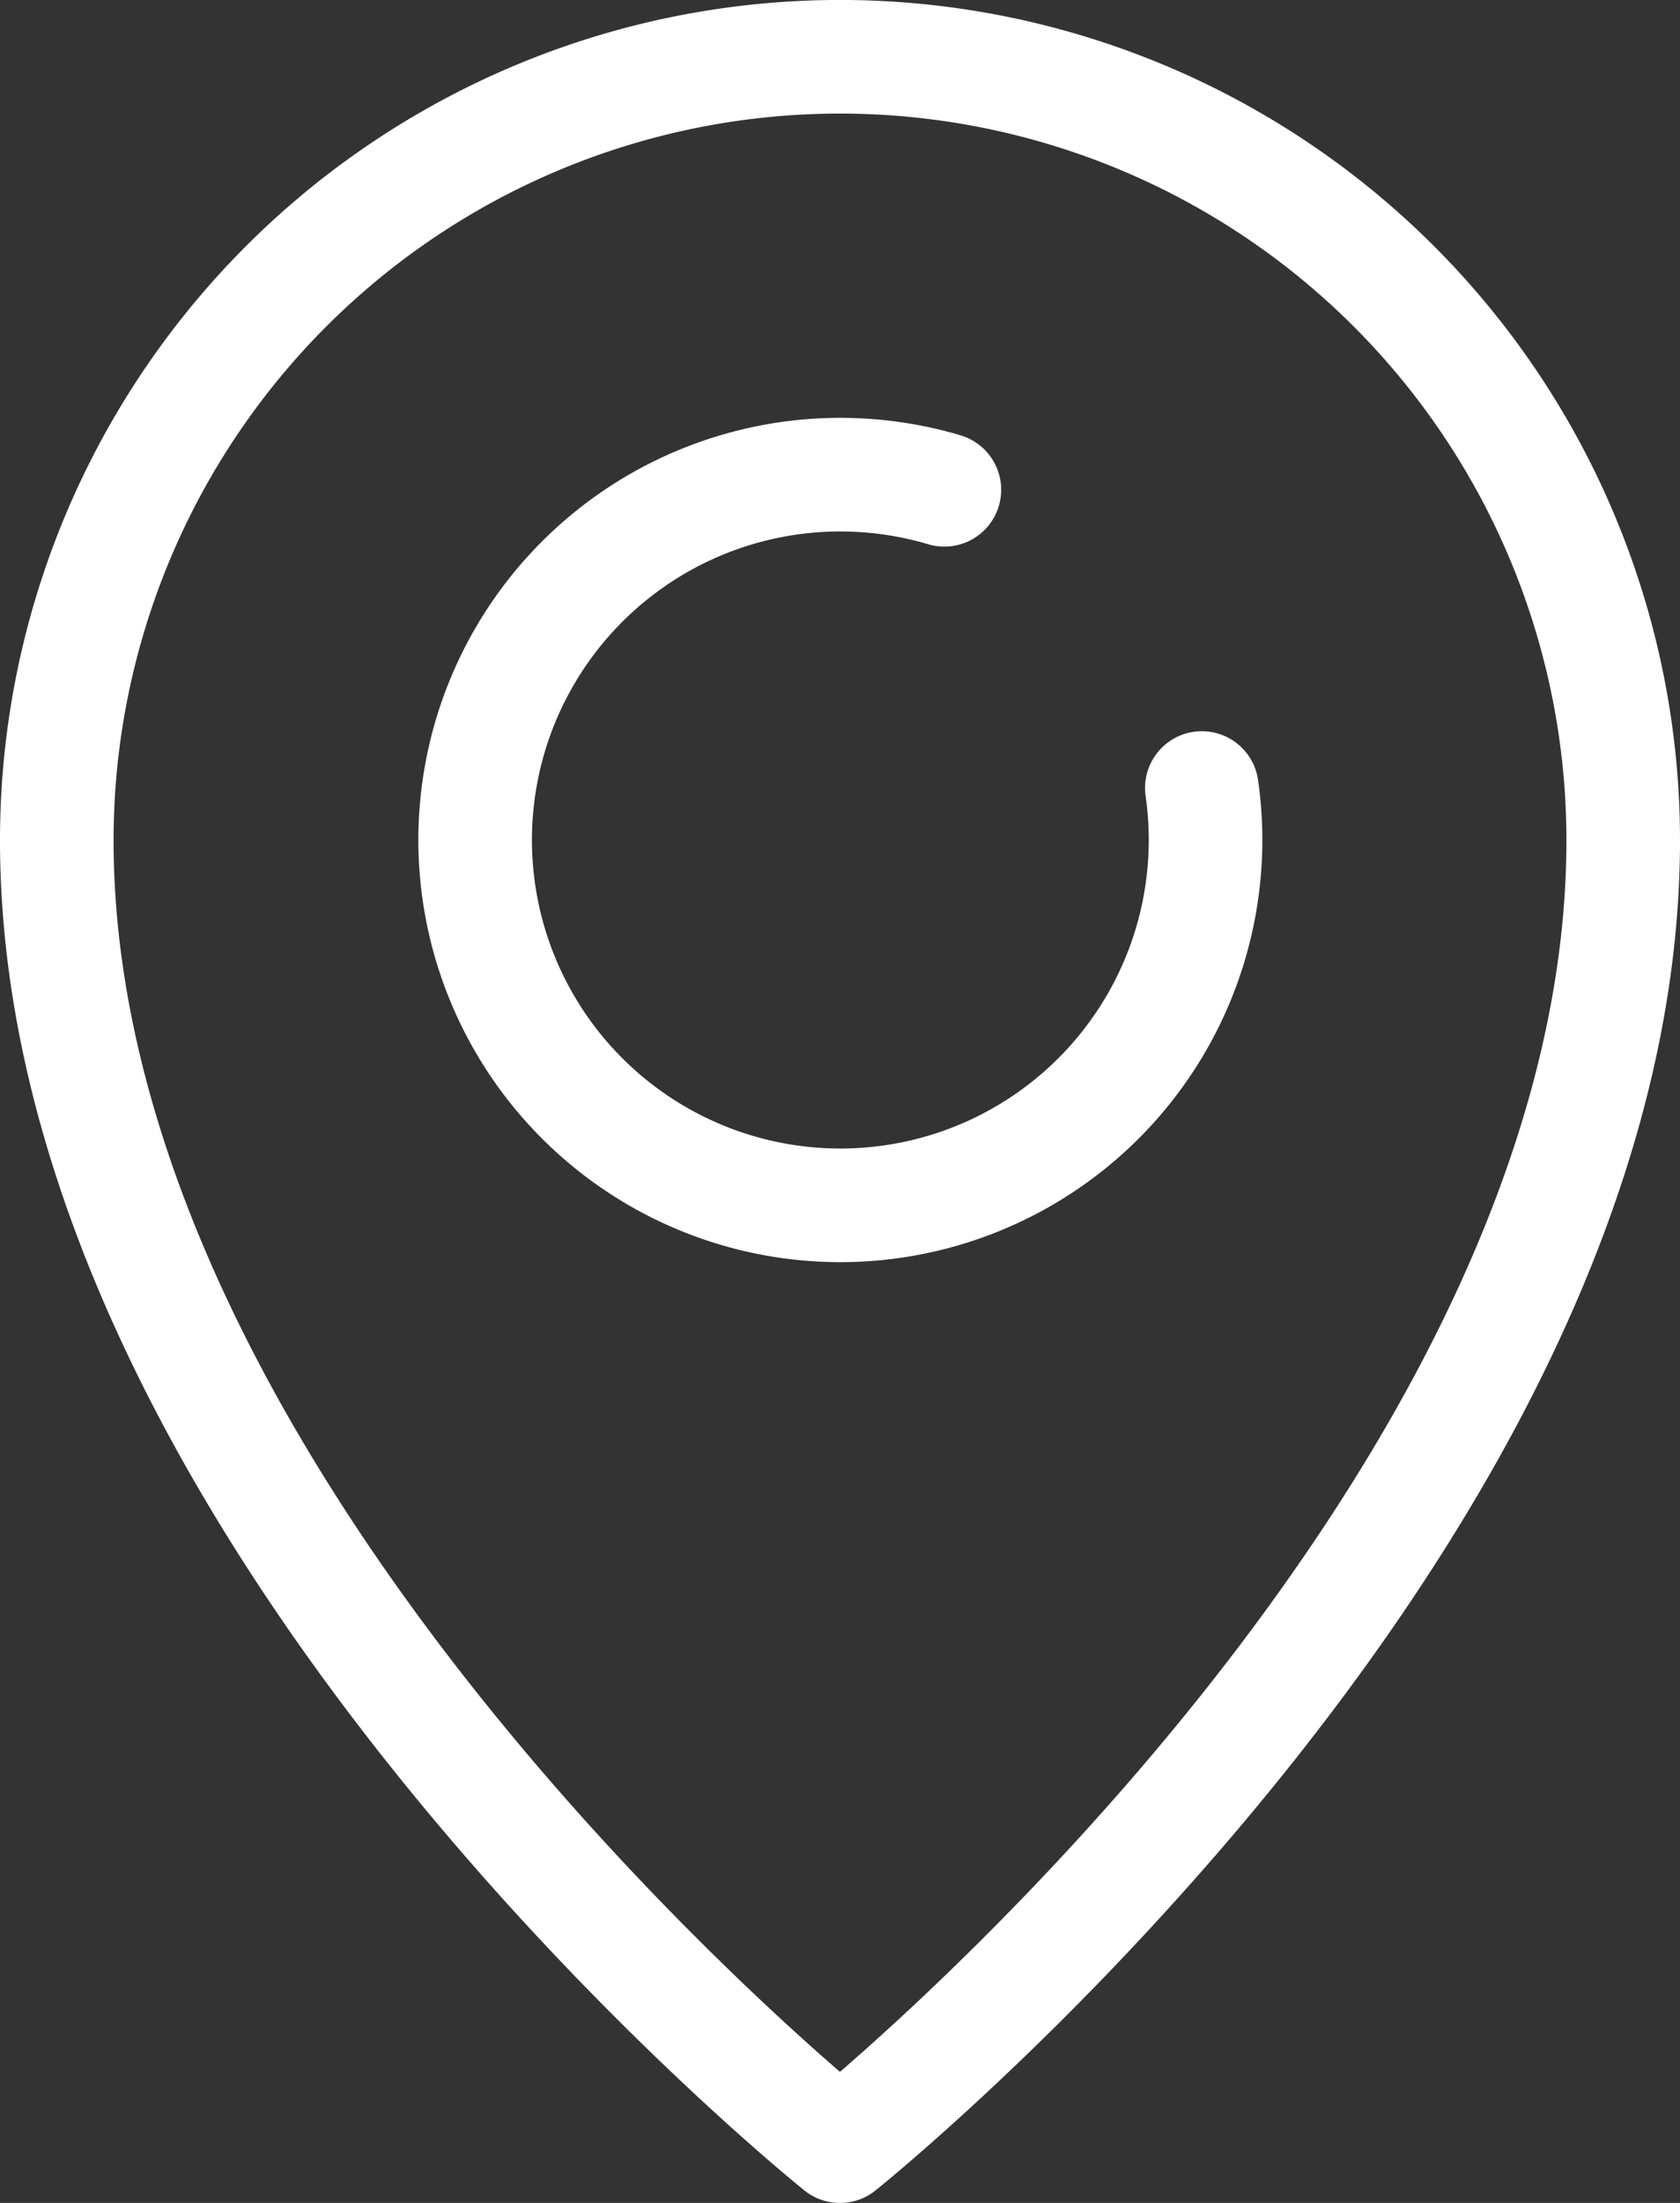
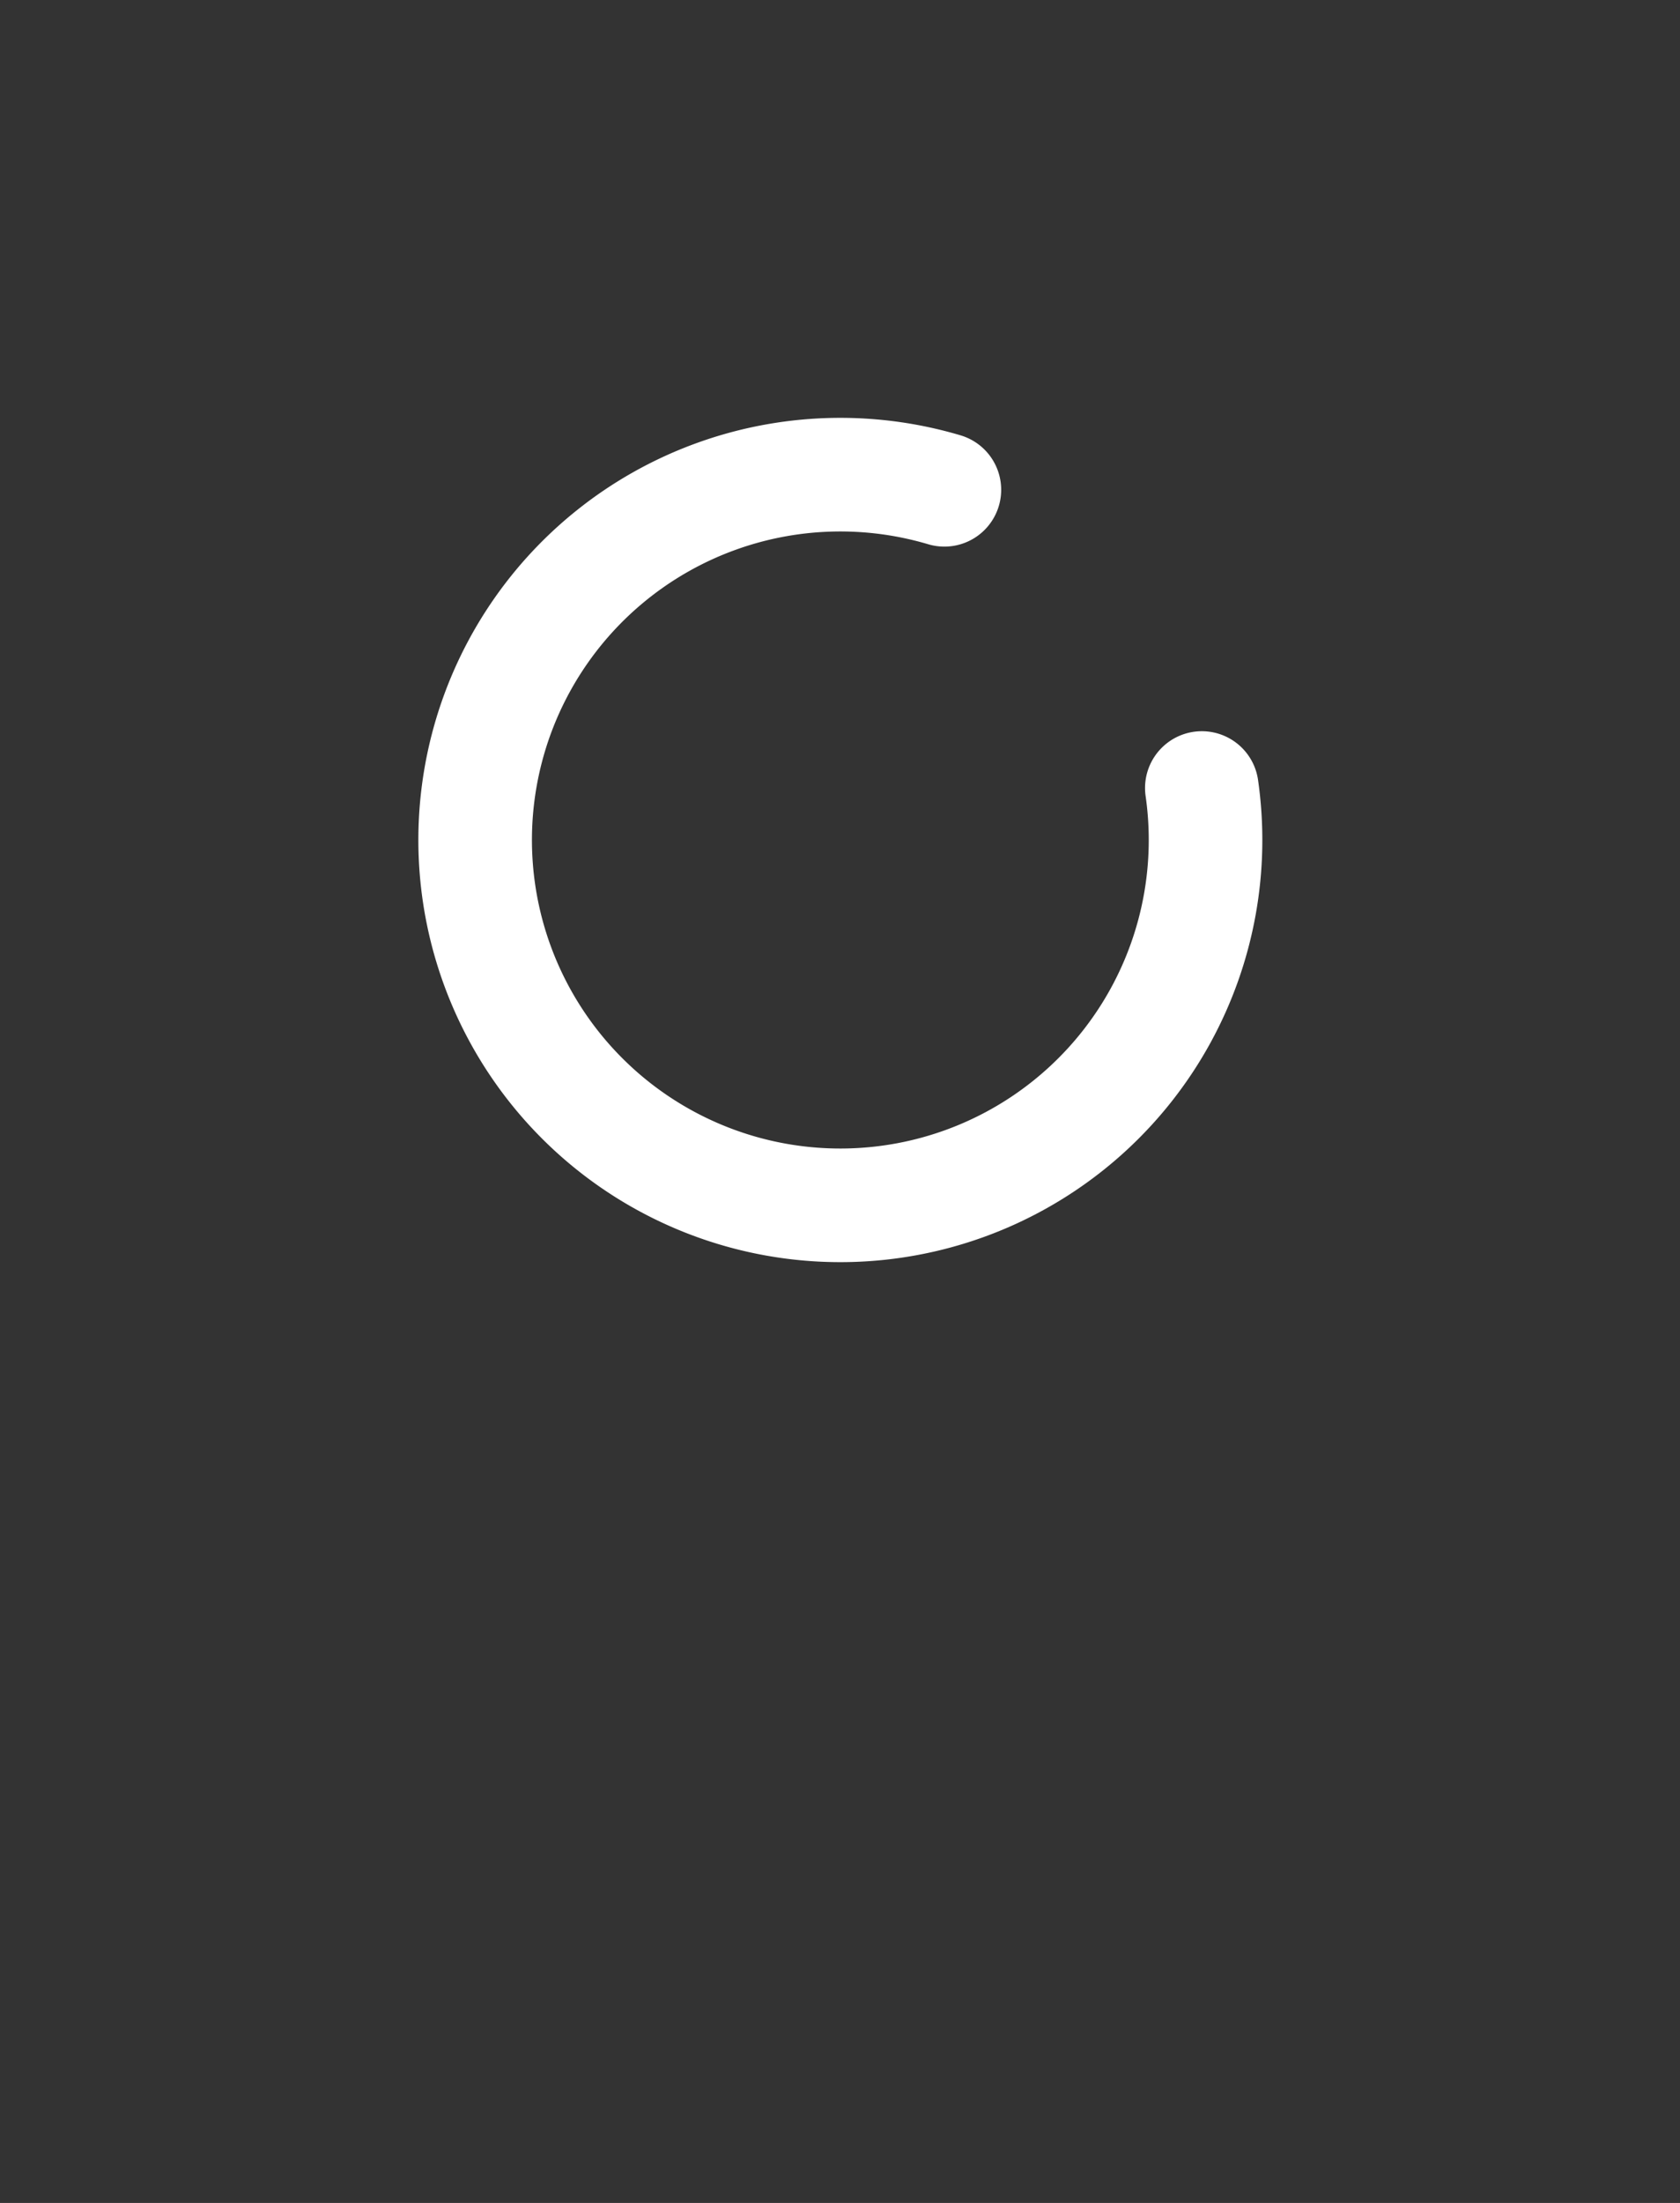
<svg xmlns="http://www.w3.org/2000/svg" width="22.187" height="29.082" viewBox="0 0 22.187 29.082">
  <rect x="0" y="0" width="22.187" height="29.082" fill="#333333" stroke="none" />
  <g id="Groupe_44" data-name="Groupe 44" transform="translate(-319.043 -24.661)">
    <g id="Groupe_9" data-name="Groupe 9" transform="translate(319.793 25.411)">
      <path id="Tracé_6" data-name="Tracé 6" d="M219.206,285.2a4.823,4.823,0,1,0,3.4,3.937" transform="translate(-207.484 -279.484)" fill="none" stroke="#fff" stroke-linecap="round" stroke-linejoin="round" stroke-width="1.5" />
-       <path id="Tracé_7" data-name="Tracé 7" d="M225.687,287.343a10.343,10.343,0,0,0-20.687,0c0,8.964,10.343,17.239,10.343,17.239S225.687,296.307,225.687,287.343Z" transform="translate(-205 -277)" fill="none" stroke="#fff" stroke-linecap="round" stroke-linejoin="round" stroke-width="1.5" />
    </g>
  </g>
</svg>